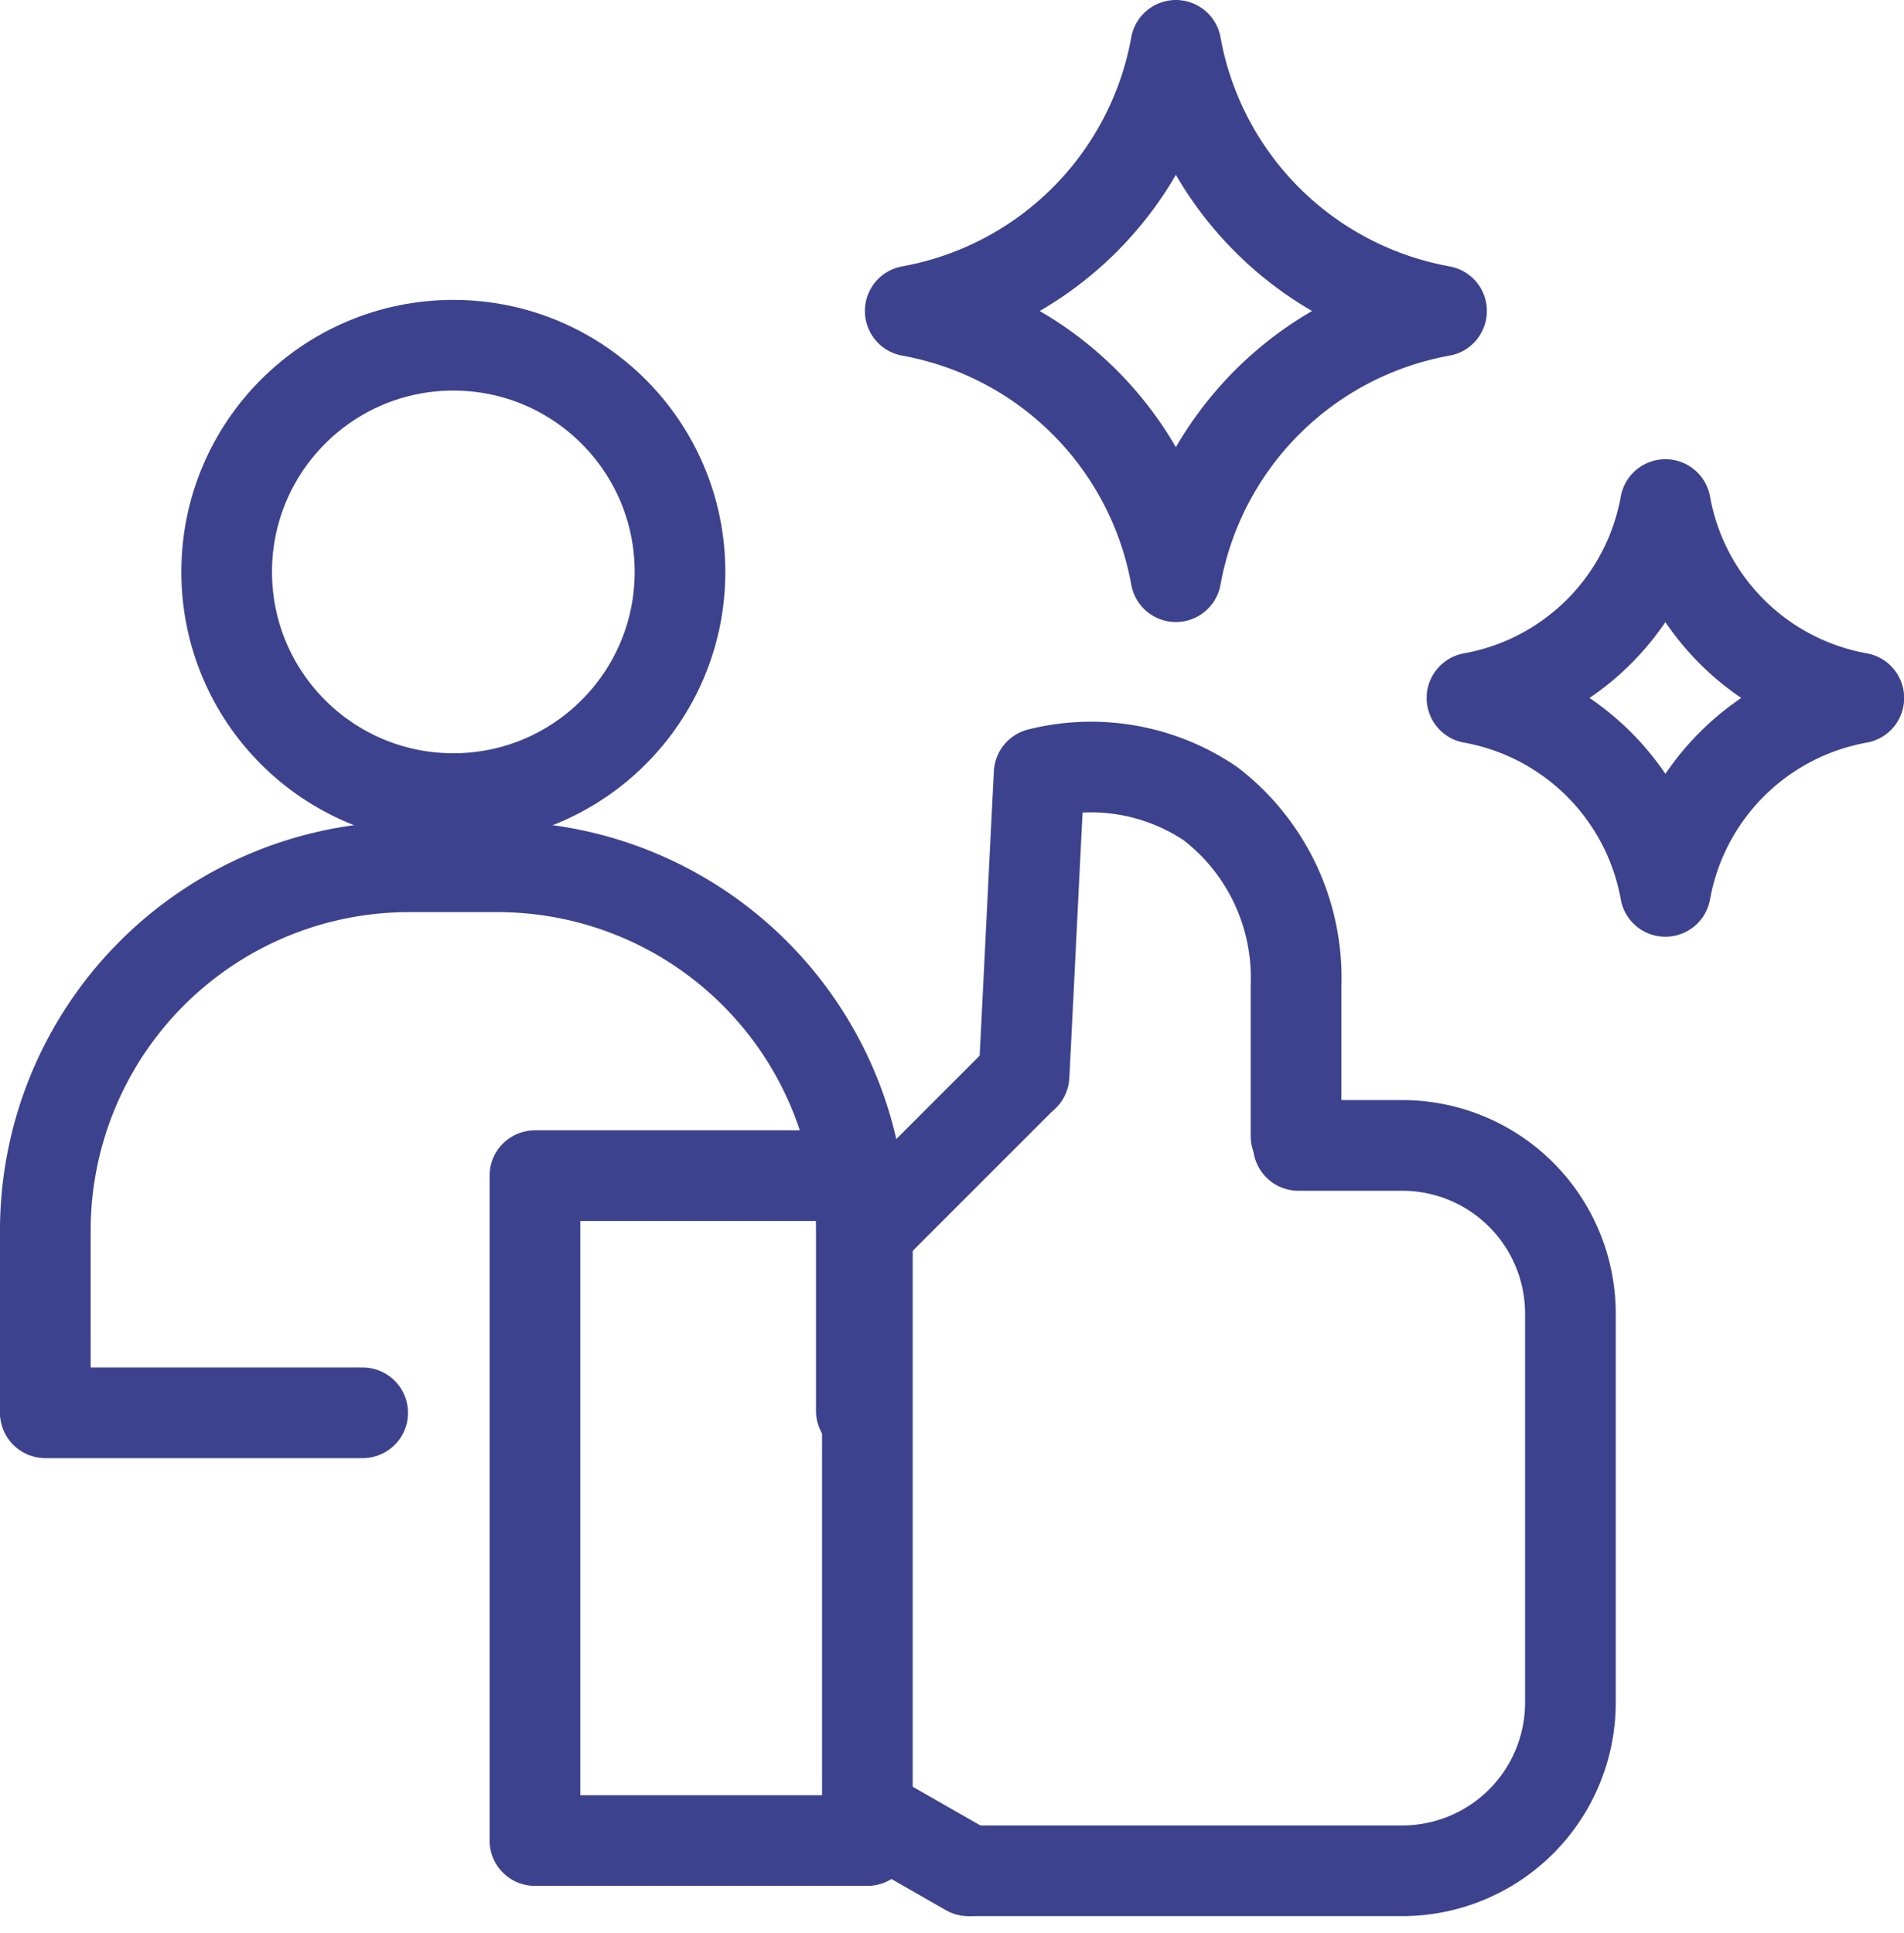
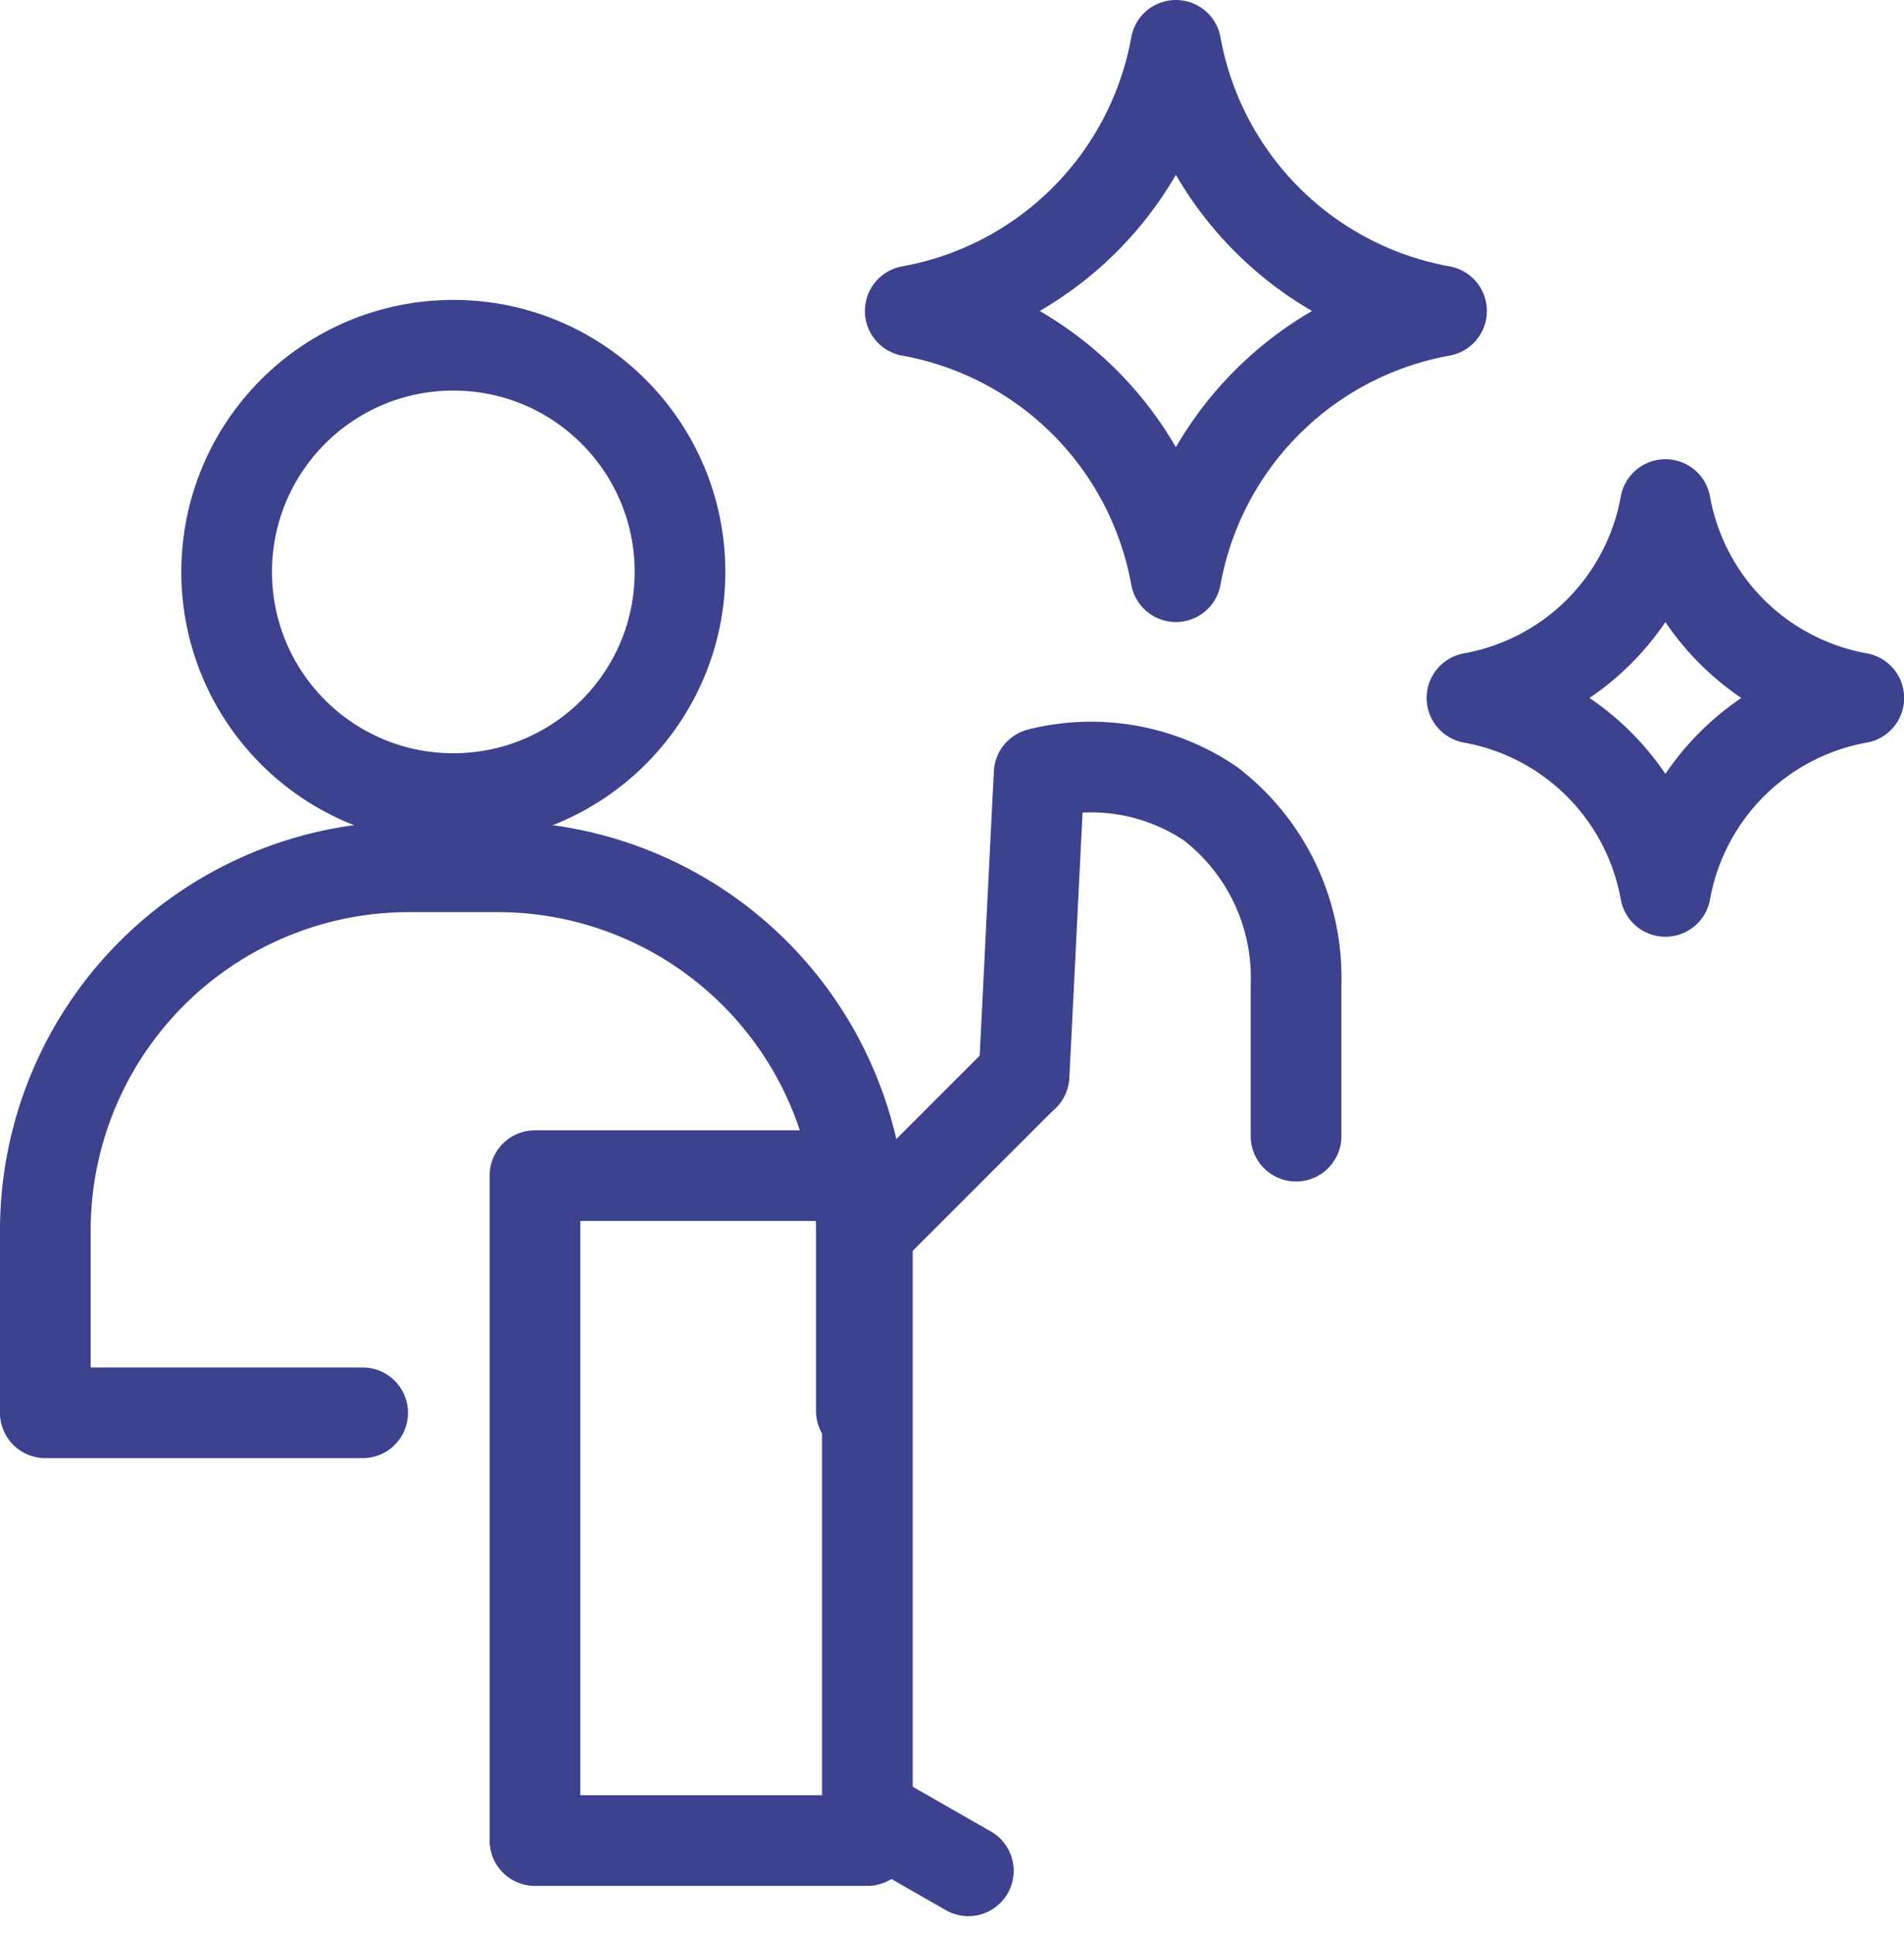
<svg xmlns="http://www.w3.org/2000/svg" width="63" height="63.947" viewBox="0 0 63 63.947">
  <g id="Group_830" data-name="Group 830" transform="translate(-186.5 -1416)">
    <path id="Path_1061" data-name="Path 1061" d="M27.5,45.29v-6a12.035,12.035,0,0,0-12-12h-3a12.035,12.035,0,0,0-12,12v6" transform="translate(187.5 1417.39)" fill="none" stroke="#3c428d" stroke-linecap="round" stroke-linejoin="round" stroke-width="3" />
    <circle id="Ellipse_44" data-name="Ellipse 44" cx="7.5" cy="7.5" r="7.5" transform="translate(194 1427.423)" fill="none" stroke="#3c428d" stroke-linecap="round" stroke-linejoin="round" stroke-width="3" />
    <line id="Line_129" data-name="Line 129" x1="10.5" transform="translate(188 1462.746)" fill="none" stroke="#3c428d" stroke-linecap="round" stroke-linejoin="round" stroke-width="3" />
    <rect id="Rectangle_316" data-name="Rectangle 316" width="11" height="22" transform="translate(204.2 1454.899)" fill="none" stroke="#3c428d" stroke-linecap="round" stroke-linejoin="round" stroke-width="3" />
-     <path id="Path_1062" data-name="Path 1062" d="M41.5,36.29h3.46a5.565,5.565,0,0,1,5.54,5.54V54.75a5.565,5.565,0,0,1-5.54,5.54H30.75" transform="translate(187.962 1417.609)" fill="none" stroke="#3c428d" stroke-linecap="round" stroke-linejoin="round" stroke-width="3" />
    <path id="Path_1063" data-name="Path 1063" d="M27.5,39.29l5-5" transform="translate(187.8 1417.376)" fill="none" stroke="#3c428d" stroke-linecap="round" stroke-linejoin="round" stroke-width="3" />
    <path id="Path_1064" data-name="Path 1064" d="M32.5,34.29c.17-3.33.33-6.67.5-10a7.047,7.047,0,0,1,5.67,1,7.258,7.258,0,0,1,2.83,6v5" transform="translate(187.884 1417.302)" fill="none" stroke="#3c428d" stroke-linecap="round" stroke-linejoin="round" stroke-width="3" />
    <line id="Line_130" data-name="Line 130" x1="3.25" y1="1.86" transform="translate(215.291 1476.04)" fill="none" stroke="#3c428d" stroke-linecap="round" stroke-linejoin="round" stroke-width="3" />
    <path id="Path_1065" data-name="Path 1065" d="M37.5.5h0a10.9,10.9,0,0,0,8.79,8.79,10.9,10.9,0,0,0-8.79,8.791A10.9,10.9,0,0,0,28.71,9.29,10.9,10.9,0,0,0,37.5.5Z" transform="translate(187.908 1417)" fill="none" stroke="#3c428d" stroke-linecap="round" stroke-linejoin="round" stroke-width="3" />
    <path id="Path_1066" data-name="Path 1066" d="M53.5,15.5h0a7.926,7.926,0,0,0,6.4,6.4,7.926,7.926,0,0,0-6.4,6.4,7.926,7.926,0,0,0-6.4-6.4A7.926,7.926,0,0,0,53.5,15.5Z" transform="translate(188.105 1417.194)" fill="none" stroke="#3c428d" stroke-linecap="round" stroke-linejoin="round" stroke-width="3" />
  </g>
</svg>